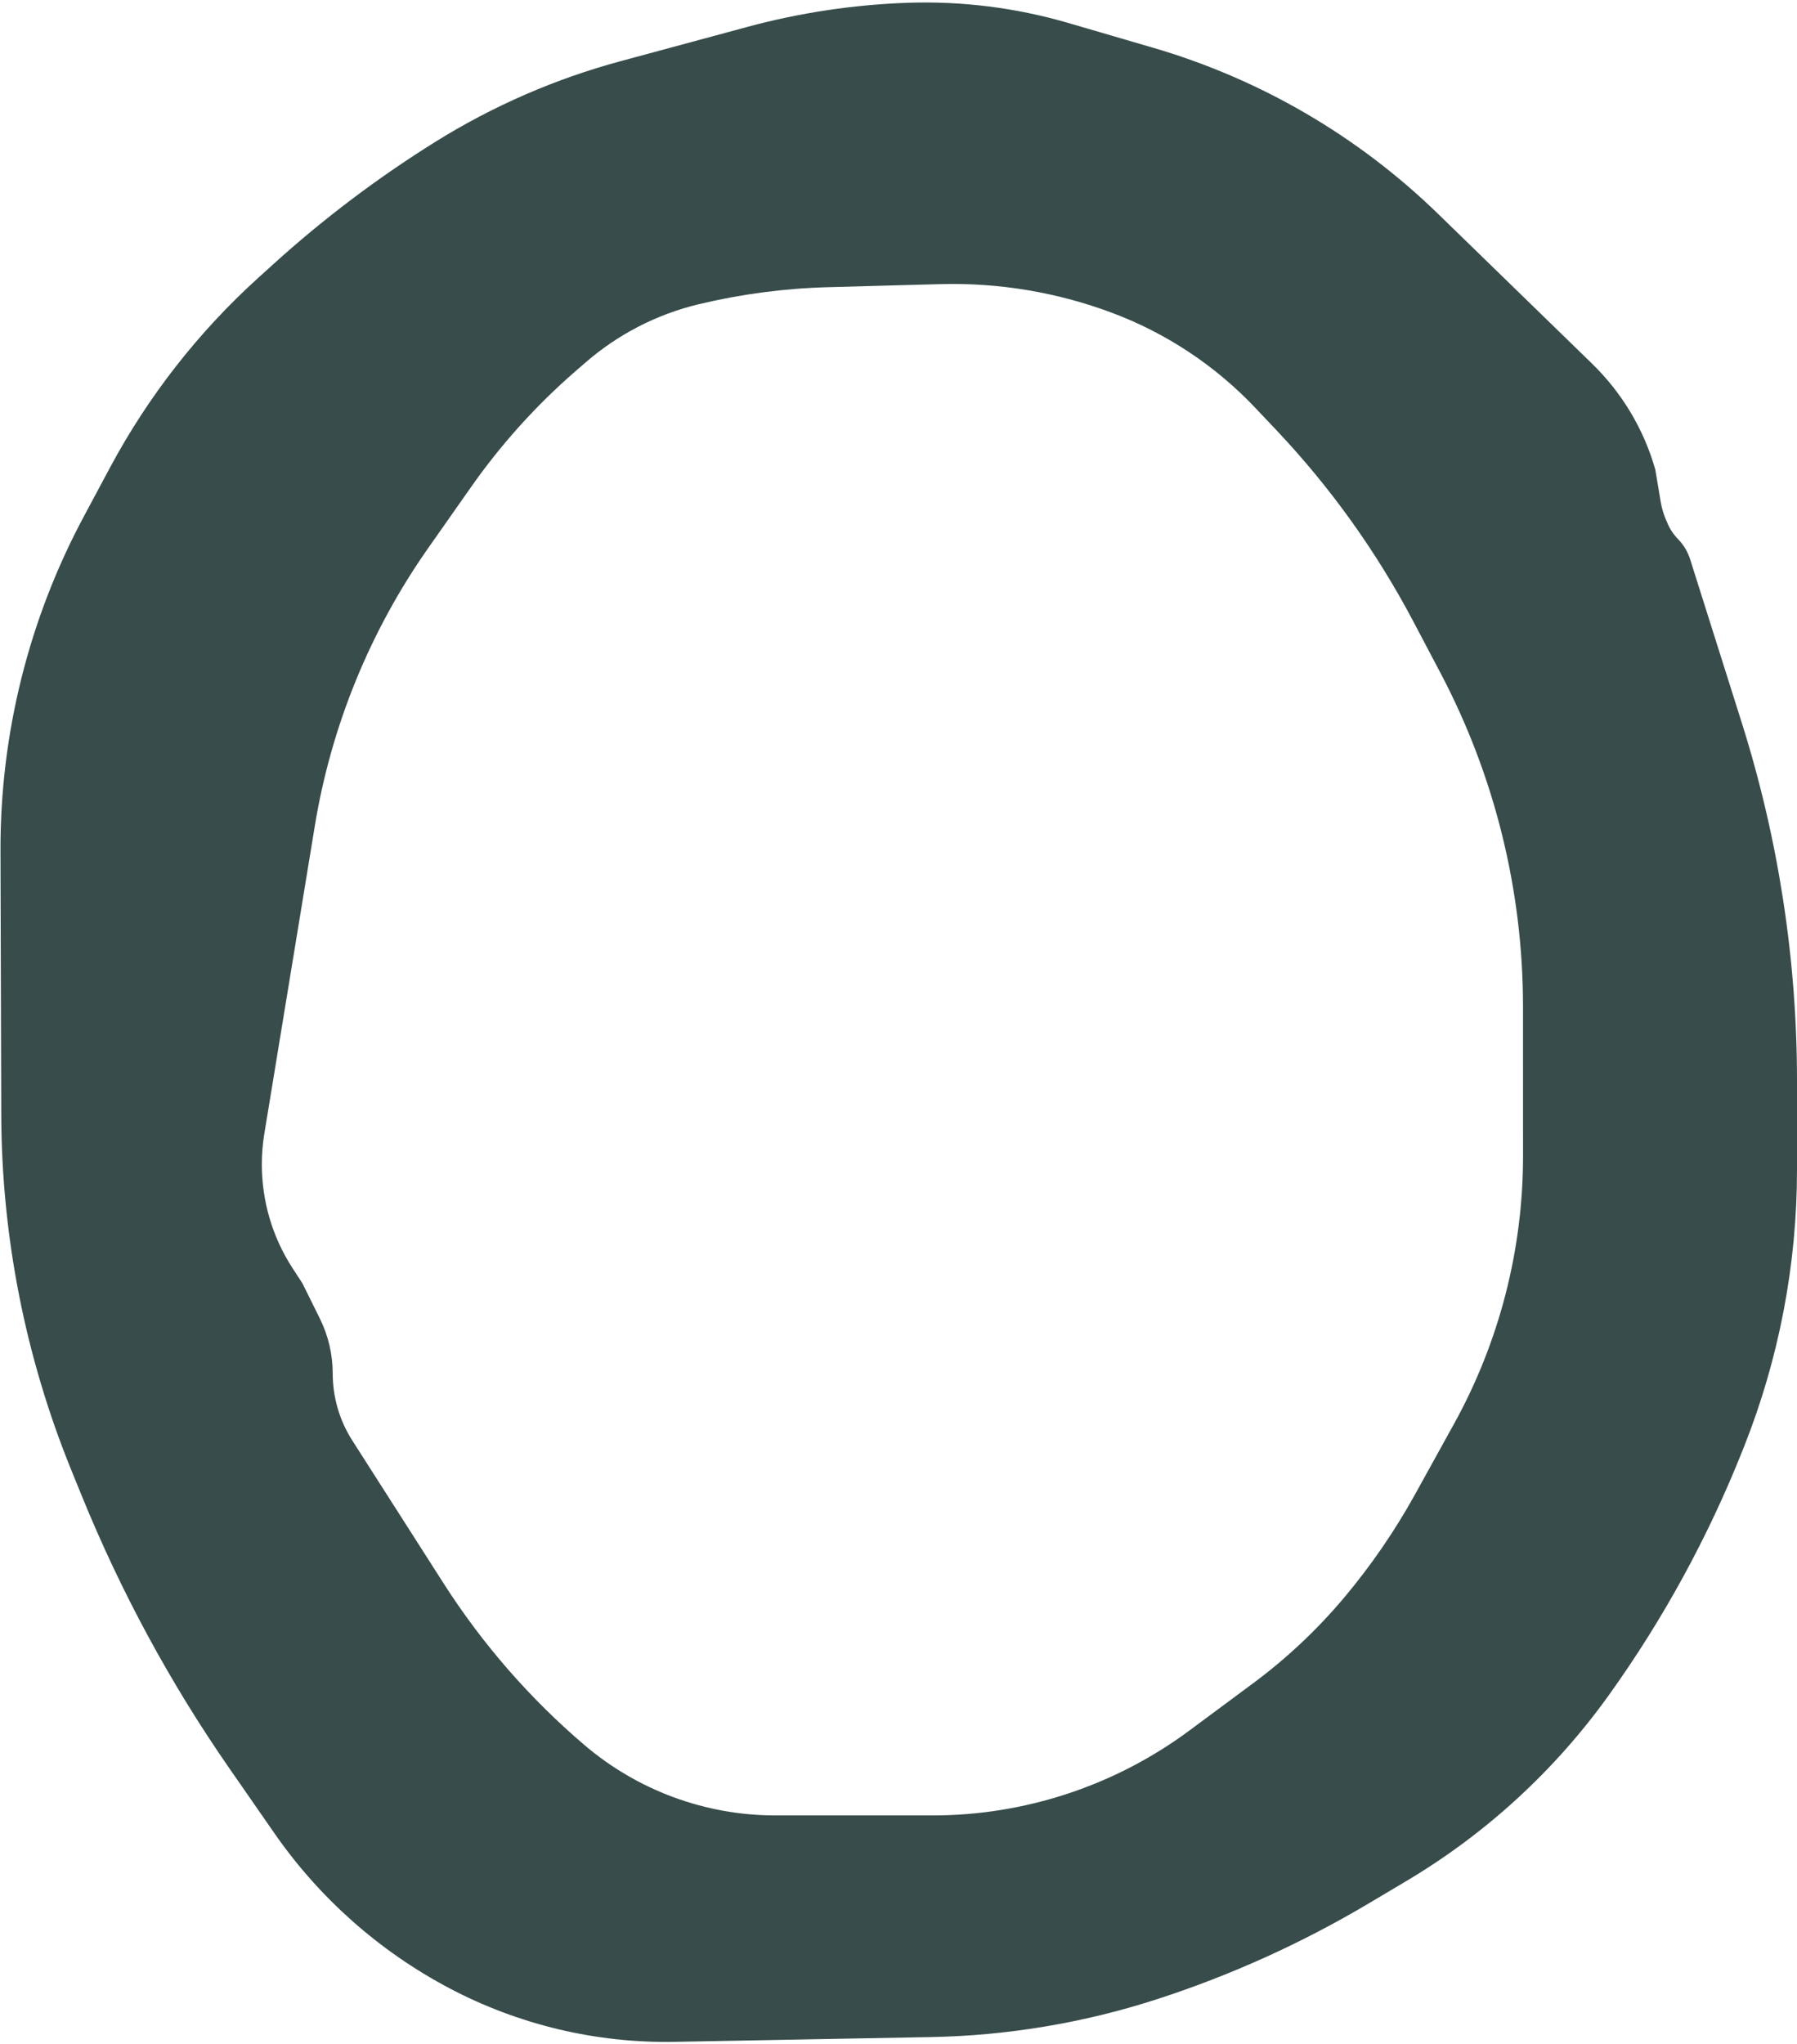
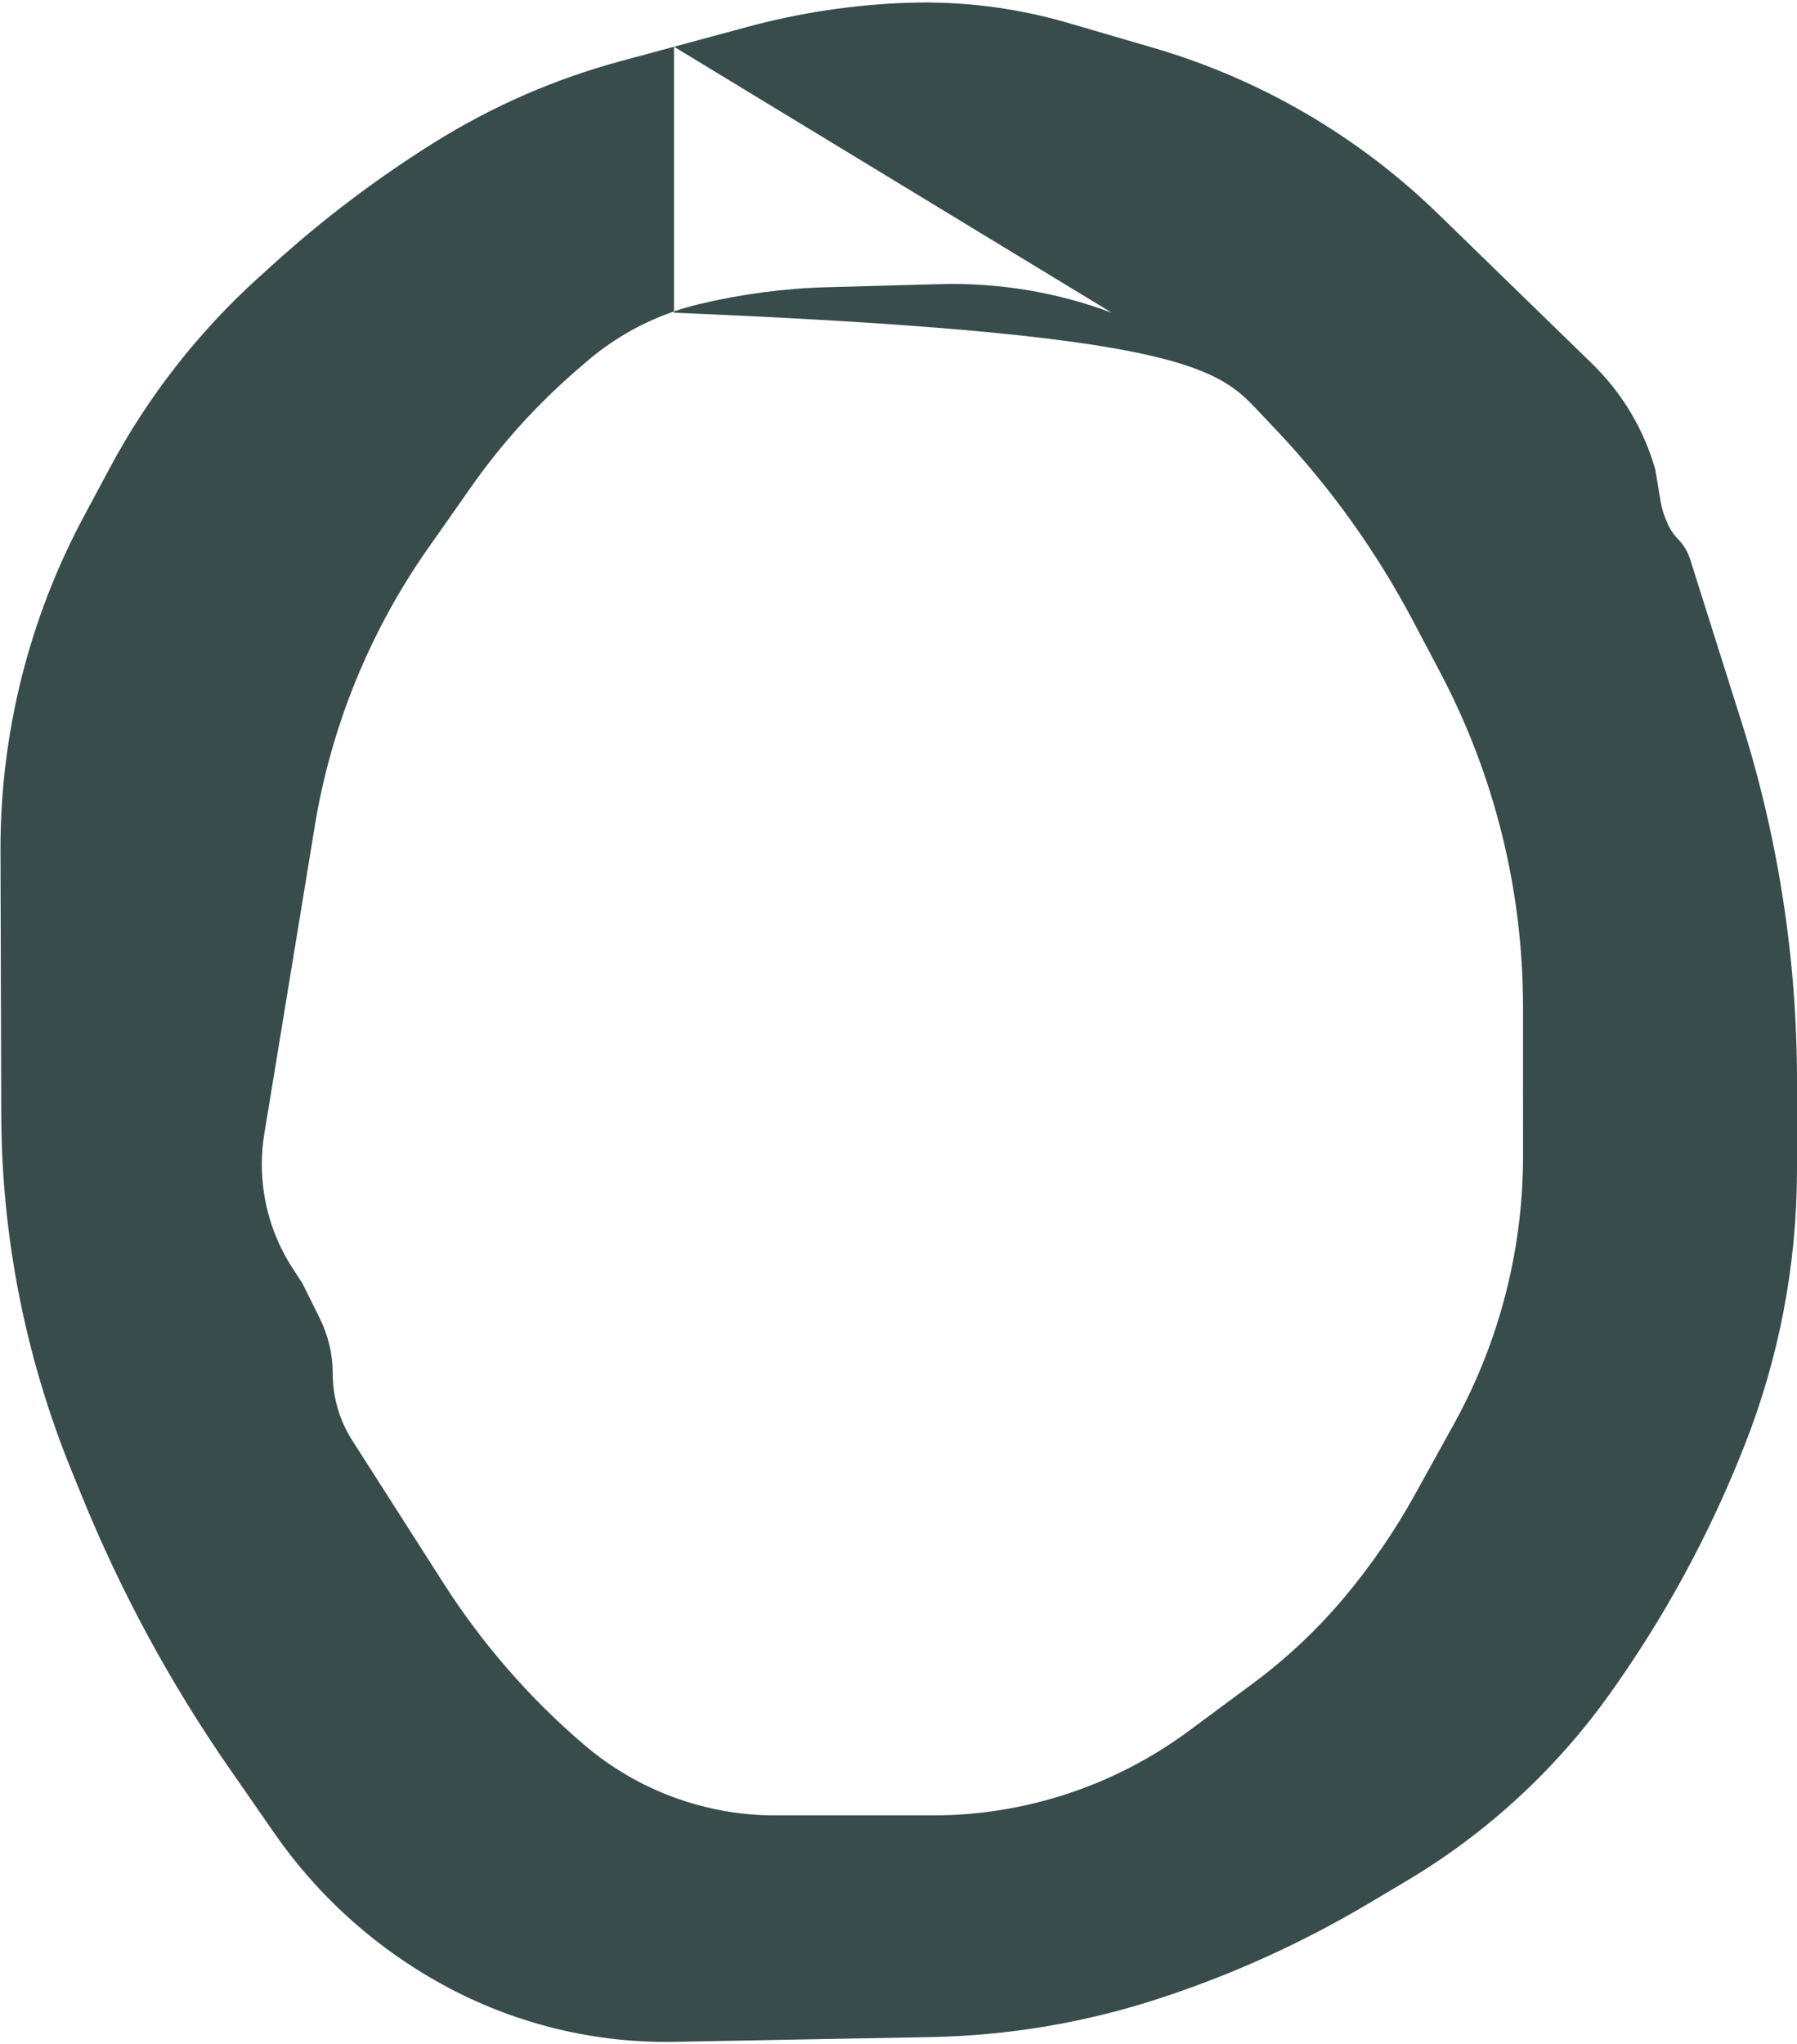
<svg xmlns="http://www.w3.org/2000/svg" width="51" height="58" viewBox="0 0 51 58" fill="none">
-   <path fill-rule="evenodd" clip-rule="evenodd" d="M19.129 1.326L17.608 1.737C15.754 2.238 13.983 3.01 12.353 4.026V4.026V4.026C10.717 5.046 9.176 6.21 7.747 7.505L7.326 7.886V7.886C5.626 9.426 4.204 11.247 3.121 13.269L2.379 14.655V14.655C0.817 17.569 0.005 20.826 0.014 24.133L0.025 27.977L0.036 31.633C0.046 35.084 0.719 38.502 2.018 41.699V41.699L2.318 42.436C3.427 45.163 4.833 47.76 6.511 50.178L6.857 50.676L7.787 52.016C9.063 53.854 10.761 55.36 12.739 56.407V56.407V56.407C14.713 57.452 16.92 57.978 19.153 57.936L22.731 57.869L26.414 57.801C28.602 57.76 30.771 57.397 32.852 56.721V56.721V56.721C34.938 56.044 36.942 55.137 38.828 54.018L39.665 53.521L39.907 53.377C42.17 52.033 44.13 50.235 45.663 48.095V48.095V48.095C47.206 45.941 48.481 43.607 49.459 41.144L49.493 41.059V41.059C50.489 38.554 51 35.882 51 33.186V31.368V30.674C51 27.224 50.471 23.795 49.432 20.506V20.506L47.968 15.872C47.9 15.655 47.781 15.458 47.623 15.296V15.296C47.495 15.165 47.393 15.012 47.323 14.844L47.27 14.72C47.206 14.566 47.159 14.405 47.132 14.24L46.978 13.322V13.322C46.654 12.183 46.036 11.149 45.187 10.322L41.921 7.145L40.82 6.075C38.547 3.863 35.767 2.242 32.722 1.354V1.354L30.316 0.651C28.839 0.22 27.303 0.027 25.766 0.079V0.079V0.079C24.224 0.132 22.694 0.362 21.205 0.765L19.129 1.326ZM31.552 8.873V8.873C33.1 9.451 34.495 10.376 35.63 11.577L36.223 12.203V12.203C37.761 13.83 39.07 15.659 40.114 17.639L40.882 19.095V19.095C42.419 22.012 43.223 25.259 43.224 28.556L43.224 30.197L43.225 32.798C43.226 35.461 42.55 38.081 41.261 40.411V40.411L40.161 42.4C39.586 43.44 38.911 44.422 38.147 45.332V45.332V45.332C37.383 46.241 36.515 47.057 35.561 47.764L33.75 49.107V49.107C31.641 50.669 29.085 51.513 26.46 51.512L24.716 51.512L22.007 51.512C20.02 51.511 18.098 50.803 16.586 49.514V49.514V49.514C15.033 48.189 13.686 46.642 12.587 44.923L11.843 43.759L9.996 40.869C9.635 40.303 9.443 39.646 9.443 38.974V38.974C9.443 38.432 9.317 37.897 9.077 37.411L8.583 36.414L8.299 35.978C7.732 35.103 7.431 34.083 7.431 33.041V33.041C7.431 32.748 7.454 32.456 7.502 32.167L8.536 25.867L8.934 23.438C9.399 20.604 10.497 17.912 12.146 15.561V15.561L13.37 13.818C14.222 12.604 15.219 11.499 16.339 10.527V10.527L16.622 10.282C17.544 9.482 18.645 8.916 19.832 8.632V8.632V8.632C21.033 8.344 22.261 8.182 23.496 8.149L25.42 8.096L26.691 8.062C28.348 8.017 29.999 8.292 31.552 8.873V8.873Z" fill="#374C4B" />
+   <path fill-rule="evenodd" clip-rule="evenodd" d="M19.129 1.326L17.608 1.737C15.754 2.238 13.983 3.01 12.353 4.026V4.026V4.026C10.717 5.046 9.176 6.21 7.747 7.505L7.326 7.886V7.886C5.626 9.426 4.204 11.247 3.121 13.269L2.379 14.655V14.655C0.817 17.569 0.005 20.826 0.014 24.133L0.025 27.977L0.036 31.633C0.046 35.084 0.719 38.502 2.018 41.699V41.699L2.318 42.436C3.427 45.163 4.833 47.76 6.511 50.178L6.857 50.676L7.787 52.016C9.063 53.854 10.761 55.36 12.739 56.407V56.407V56.407C14.713 57.452 16.92 57.978 19.153 57.936L22.731 57.869L26.414 57.801C28.602 57.76 30.771 57.397 32.852 56.721V56.721V56.721C34.938 56.044 36.942 55.137 38.828 54.018L39.665 53.521L39.907 53.377C42.17 52.033 44.13 50.235 45.663 48.095V48.095V48.095C47.206 45.941 48.481 43.607 49.459 41.144L49.493 41.059V41.059C50.489 38.554 51 35.882 51 33.186V31.368V30.674C51 27.224 50.471 23.795 49.432 20.506V20.506L47.968 15.872C47.9 15.655 47.781 15.458 47.623 15.296V15.296C47.495 15.165 47.393 15.012 47.323 14.844L47.27 14.72C47.206 14.566 47.159 14.405 47.132 14.24L46.978 13.322V13.322C46.654 12.183 46.036 11.149 45.187 10.322L41.921 7.145L40.82 6.075C38.547 3.863 35.767 2.242 32.722 1.354V1.354L30.316 0.651C28.839 0.22 27.303 0.027 25.766 0.079V0.079V0.079C24.224 0.132 22.694 0.362 21.205 0.765L19.129 1.326ZV8.873C33.1 9.451 34.495 10.376 35.63 11.577L36.223 12.203V12.203C37.761 13.83 39.07 15.659 40.114 17.639L40.882 19.095V19.095C42.419 22.012 43.223 25.259 43.224 28.556L43.224 30.197L43.225 32.798C43.226 35.461 42.55 38.081 41.261 40.411V40.411L40.161 42.4C39.586 43.44 38.911 44.422 38.147 45.332V45.332V45.332C37.383 46.241 36.515 47.057 35.561 47.764L33.75 49.107V49.107C31.641 50.669 29.085 51.513 26.46 51.512L24.716 51.512L22.007 51.512C20.02 51.511 18.098 50.803 16.586 49.514V49.514V49.514C15.033 48.189 13.686 46.642 12.587 44.923L11.843 43.759L9.996 40.869C9.635 40.303 9.443 39.646 9.443 38.974V38.974C9.443 38.432 9.317 37.897 9.077 37.411L8.583 36.414L8.299 35.978C7.732 35.103 7.431 34.083 7.431 33.041V33.041C7.431 32.748 7.454 32.456 7.502 32.167L8.536 25.867L8.934 23.438C9.399 20.604 10.497 17.912 12.146 15.561V15.561L13.37 13.818C14.222 12.604 15.219 11.499 16.339 10.527V10.527L16.622 10.282C17.544 9.482 18.645 8.916 19.832 8.632V8.632V8.632C21.033 8.344 22.261 8.182 23.496 8.149L25.42 8.096L26.691 8.062C28.348 8.017 29.999 8.292 31.552 8.873V8.873Z" fill="#374C4B" />
</svg>